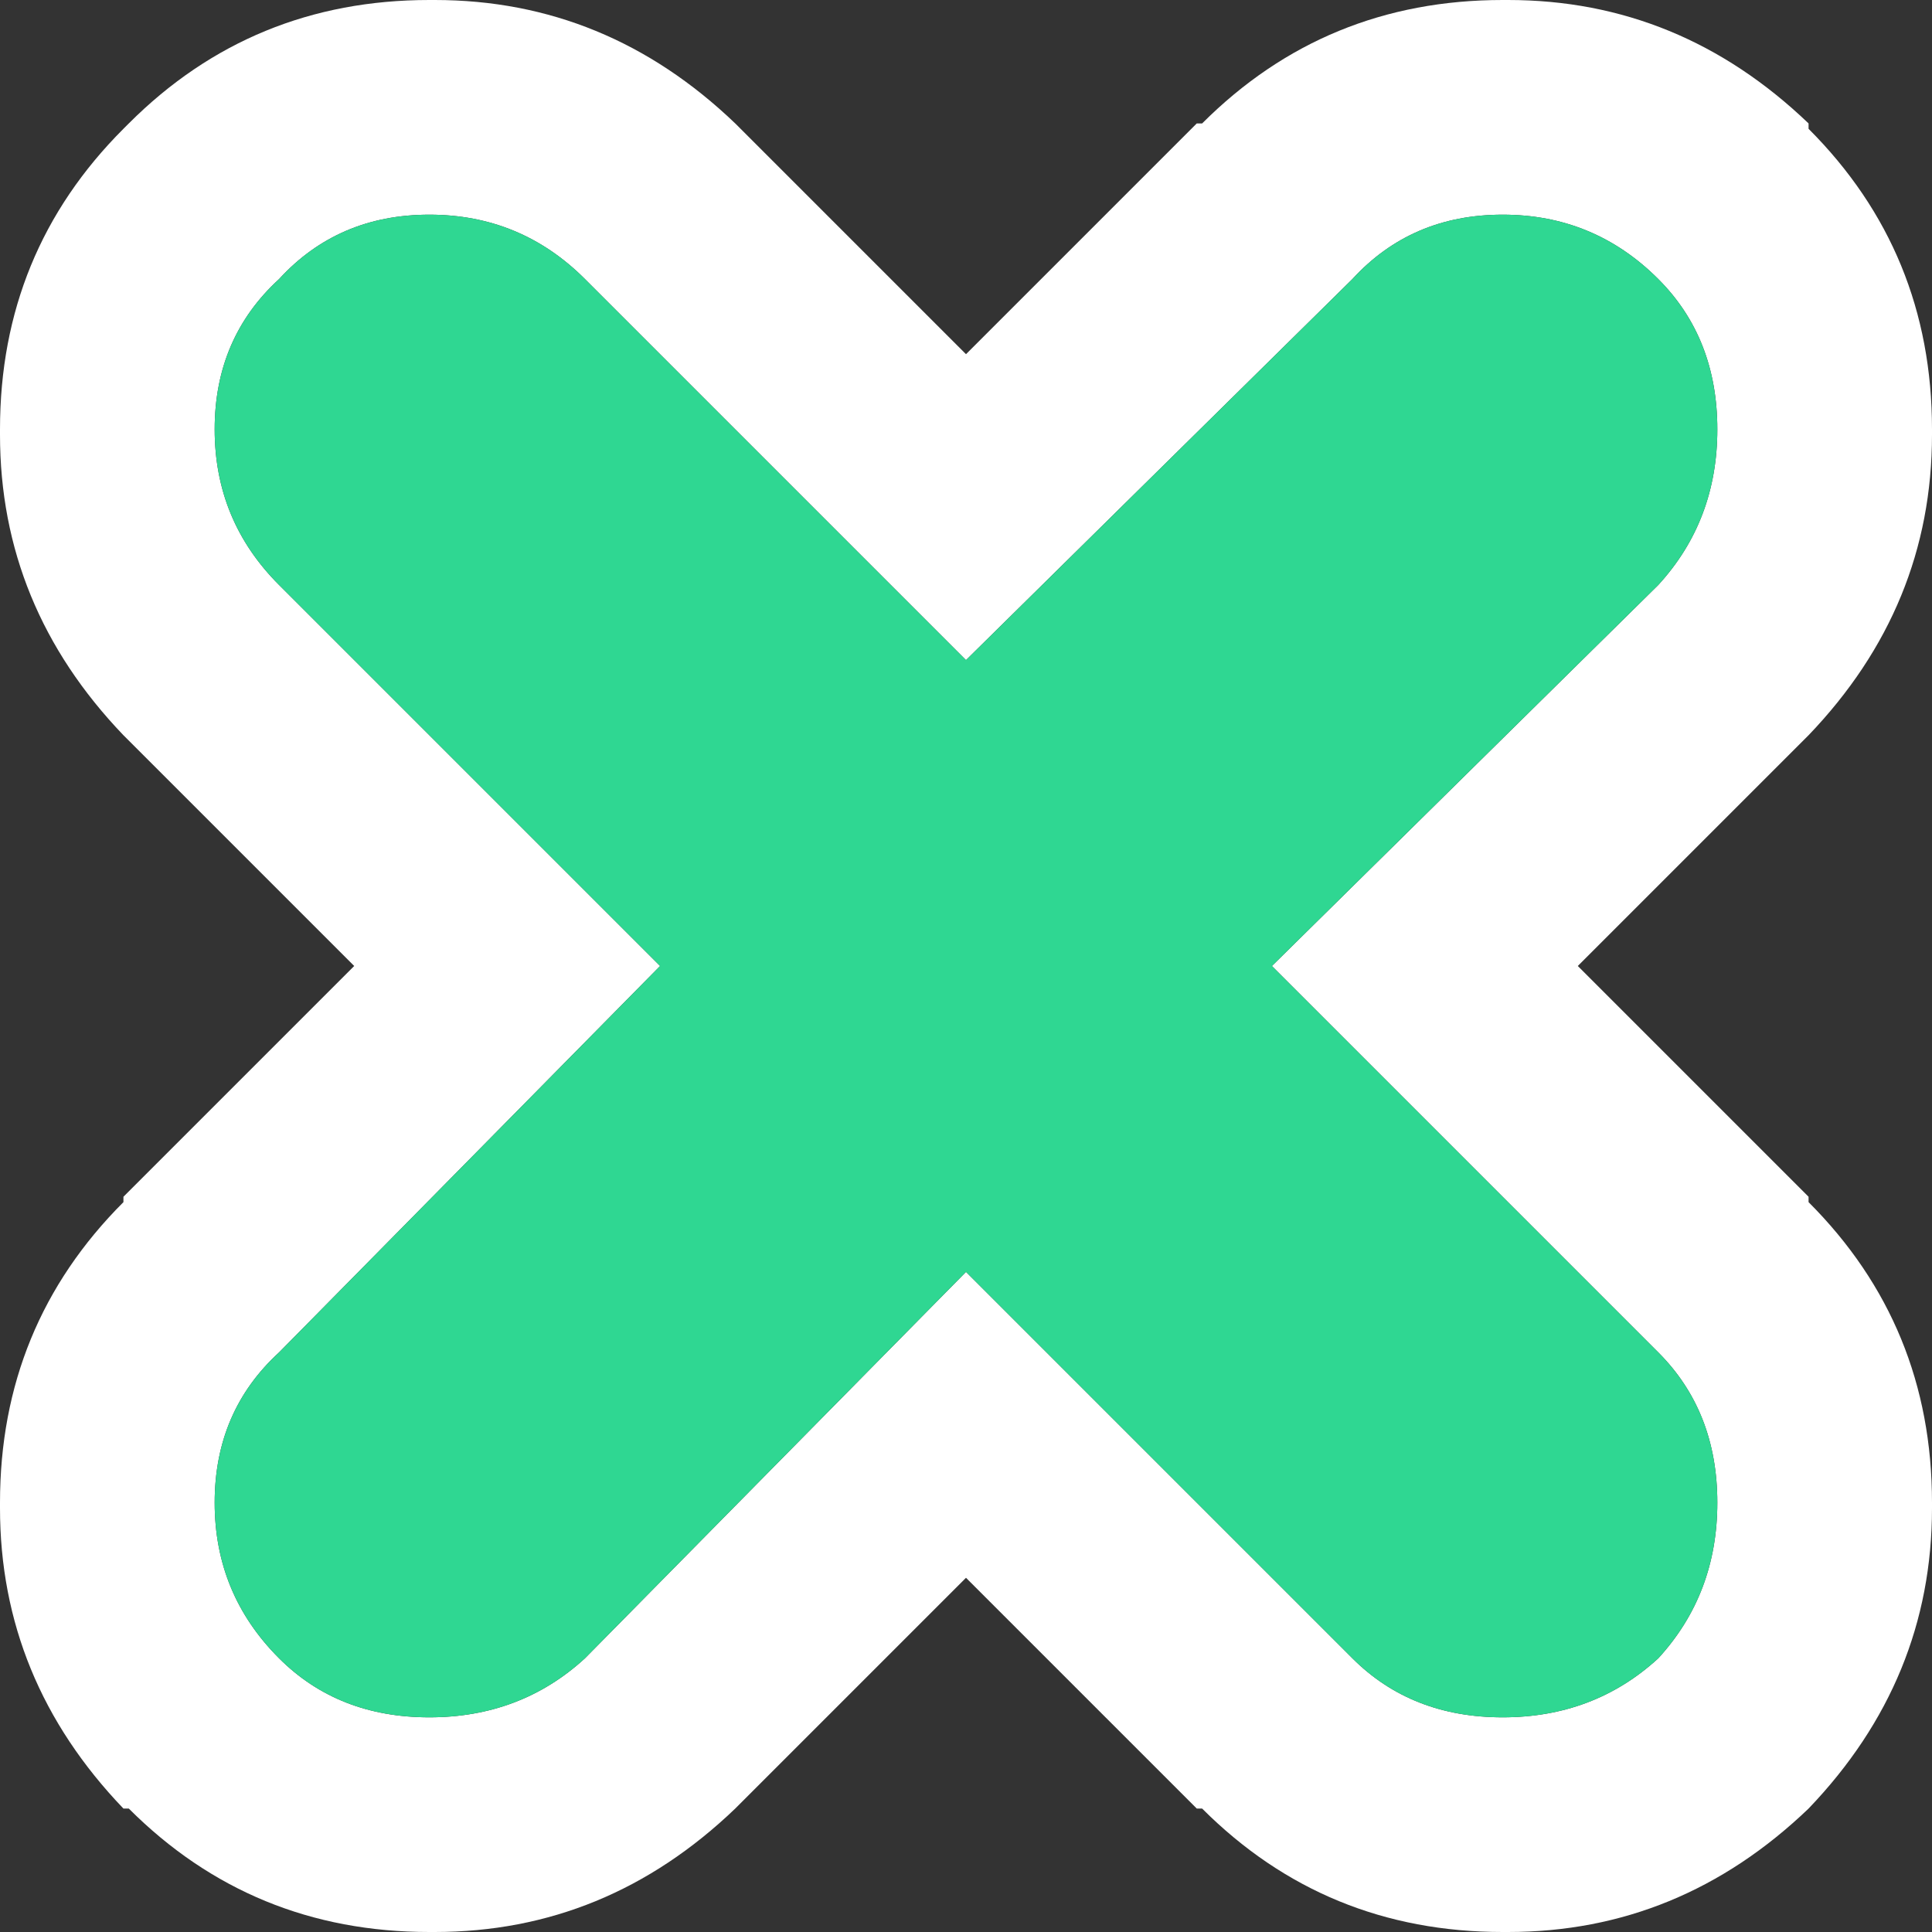
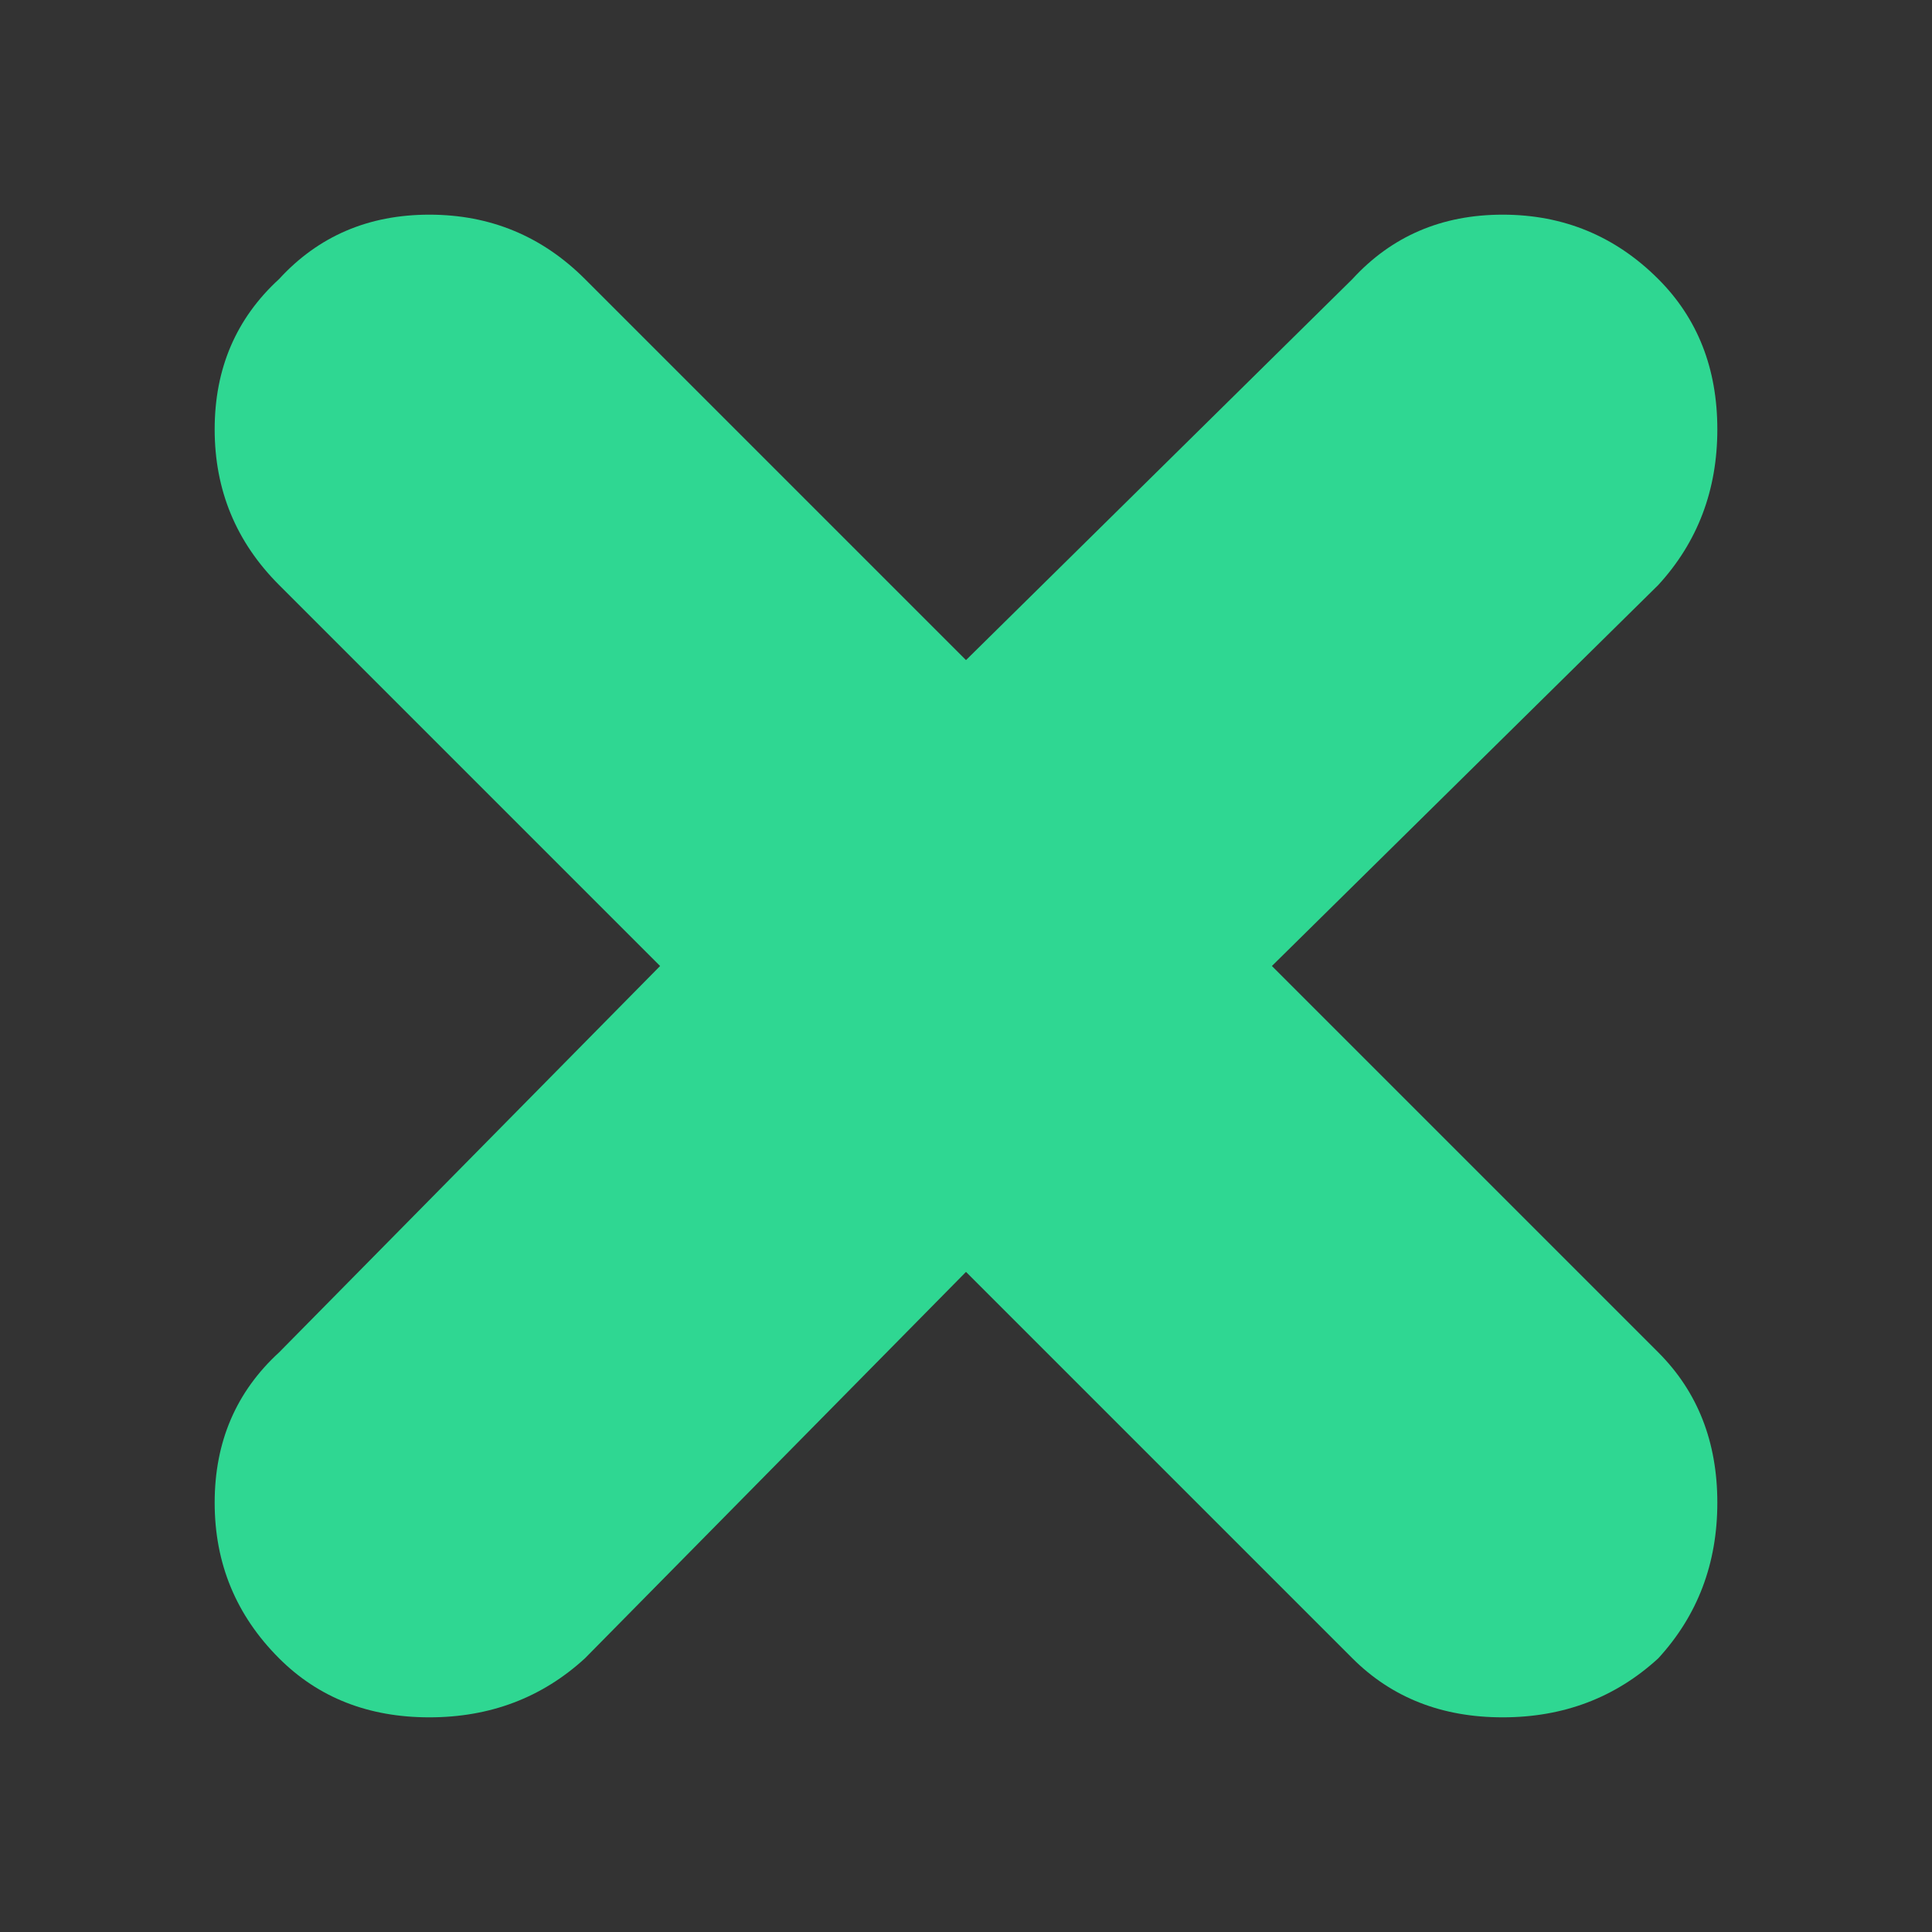
<svg xmlns="http://www.w3.org/2000/svg" width="18" height="18">
  <rect width="100%" height="100%" fill="#333333" stroke="none" />
  <defs />
  <g>
-     <path stroke="none" fill="#FFFFFF" d="M6.85 1.15 L9 3.3 11.15 1.15 11.2 1.15 Q12.35 0 14 0 L14.05 0 Q15.65 0 16.85 1.15 L16.85 1.2 Q18 2.35 18 4 L18 4.05 Q18 5.65 16.85 6.85 L14.7 9 16.85 11.15 16.85 11.2 Q18 12.35 18 14 L18 14.05 Q18 15.65 16.85 16.85 15.65 18 14.05 18 L14 18 Q12.35 18 11.2 16.85 L11.15 16.85 9 14.7 6.85 16.85 Q5.65 18 4.05 18 L4 18 Q2.35 18 1.2 16.85 L1.15 16.85 Q0 15.65 0 14.05 L0 14 Q0 12.35 1.15 11.2 L1.15 11.15 3.3 9 1.15 6.85 Q0 5.65 0 4.05 L0 4 Q0 2.35 1.15 1.2 L1.2 1.15 Q2.35 0 4 0 L4.05 0 Q5.65 0 6.85 1.15 M5.45 15.45 L9 11.85 12.6 15.45 Q13.15 16 14 16 14.85 16 15.45 15.45 16 14.85 16 14 16 13.15 15.45 12.6 L11.85 9 15.45 5.45 Q16 4.85 16 4 16 3.15 15.45 2.6 14.85 2 14 2 13.15 2 12.6 2.6 L9 6.15 5.45 2.6 Q4.85 2 4 2 3.15 2 2.6 2.6 2 3.15 2 4 2 4.85 2.6 5.45 L6.15 9 2.6 12.6 Q2 13.15 2 14 2 14.85 2.6 15.45 3.15 16 4 16 4.85 16 5.45 15.45" />
    <path stroke="none" fill="#2FD792" d="M5.45 15.45 Q4.85 16 4 16 3.15 16 2.6 15.45 2 14.85 2 14 2 13.15 2.6 12.6 L6.15 9 2.6 5.45 Q2 4.85 2 4 2 3.15 2.6 2.6 3.15 2 4 2 4.85 2 5.45 2.6 L9 6.15 12.6 2.6 Q13.15 2 14 2 14.85 2 15.45 2.6 16 3.15 16 4 16 4.85 15.45 5.45 L11.85 9 15.45 12.6 Q16 13.15 16 14 16 14.85 15.45 15.45 14.85 16 14 16 13.15 16 12.6 15.45 L9 11.85 5.45 15.45" />
  </g>
</svg>